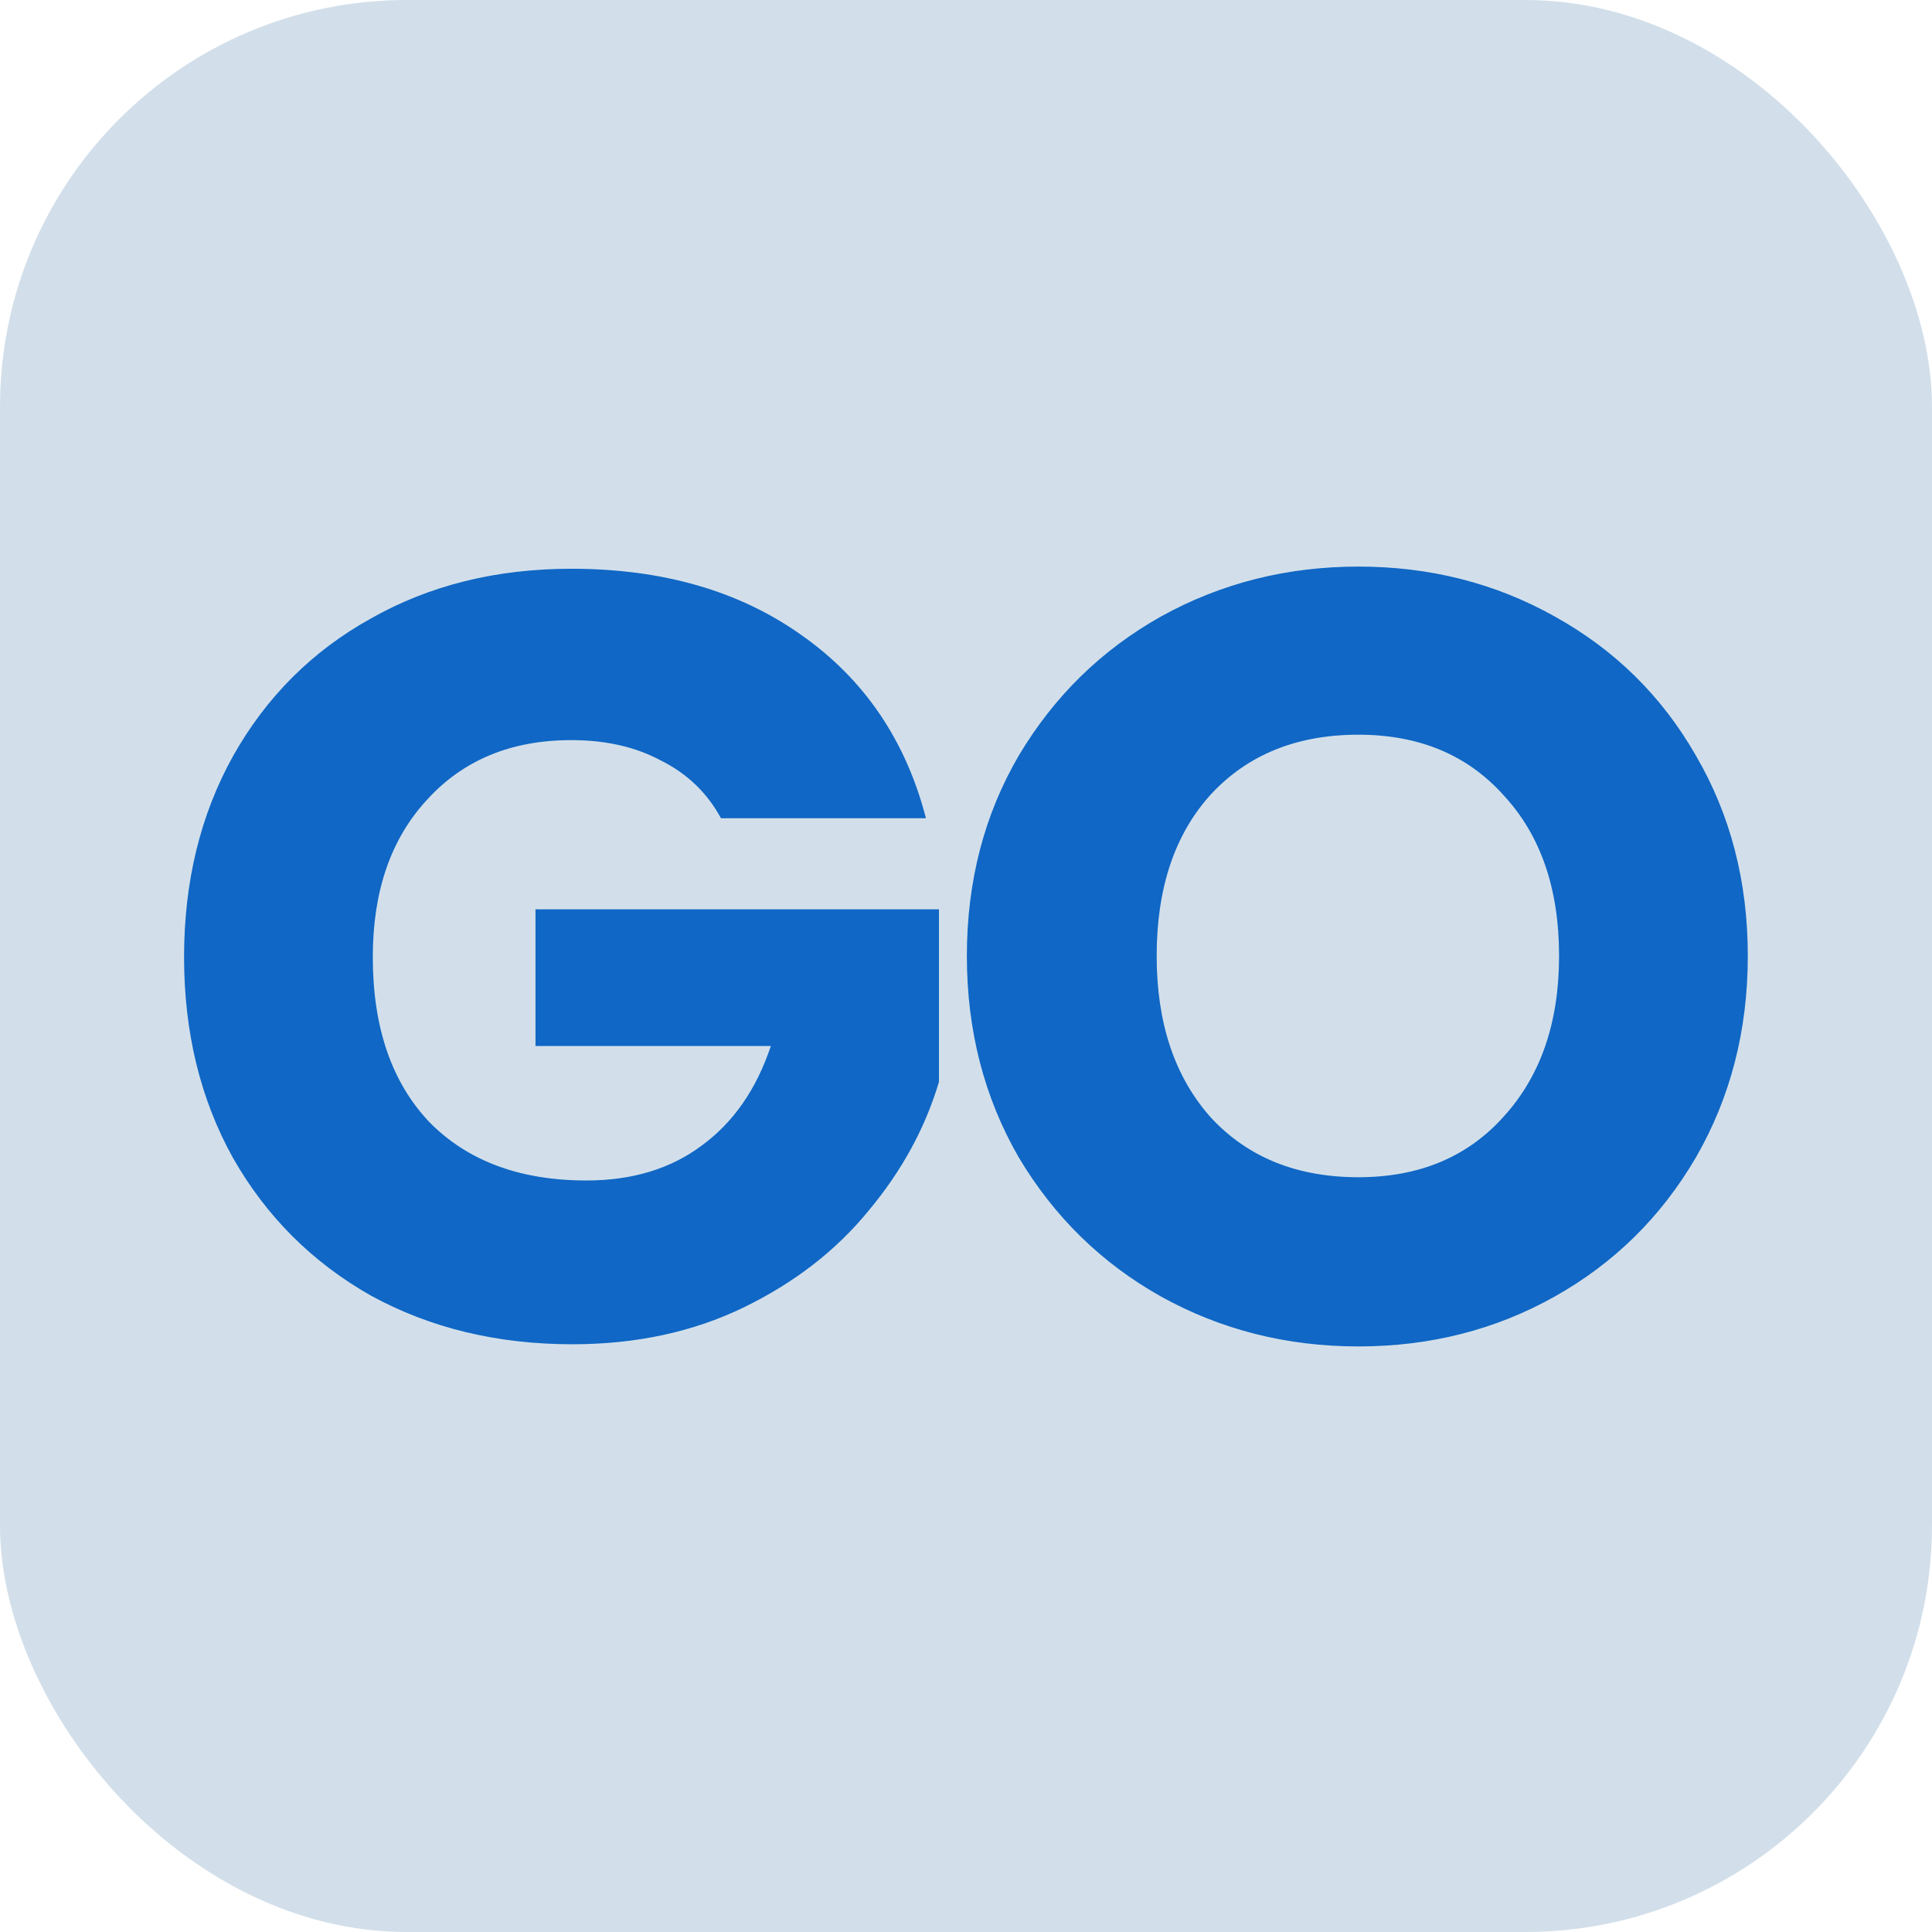
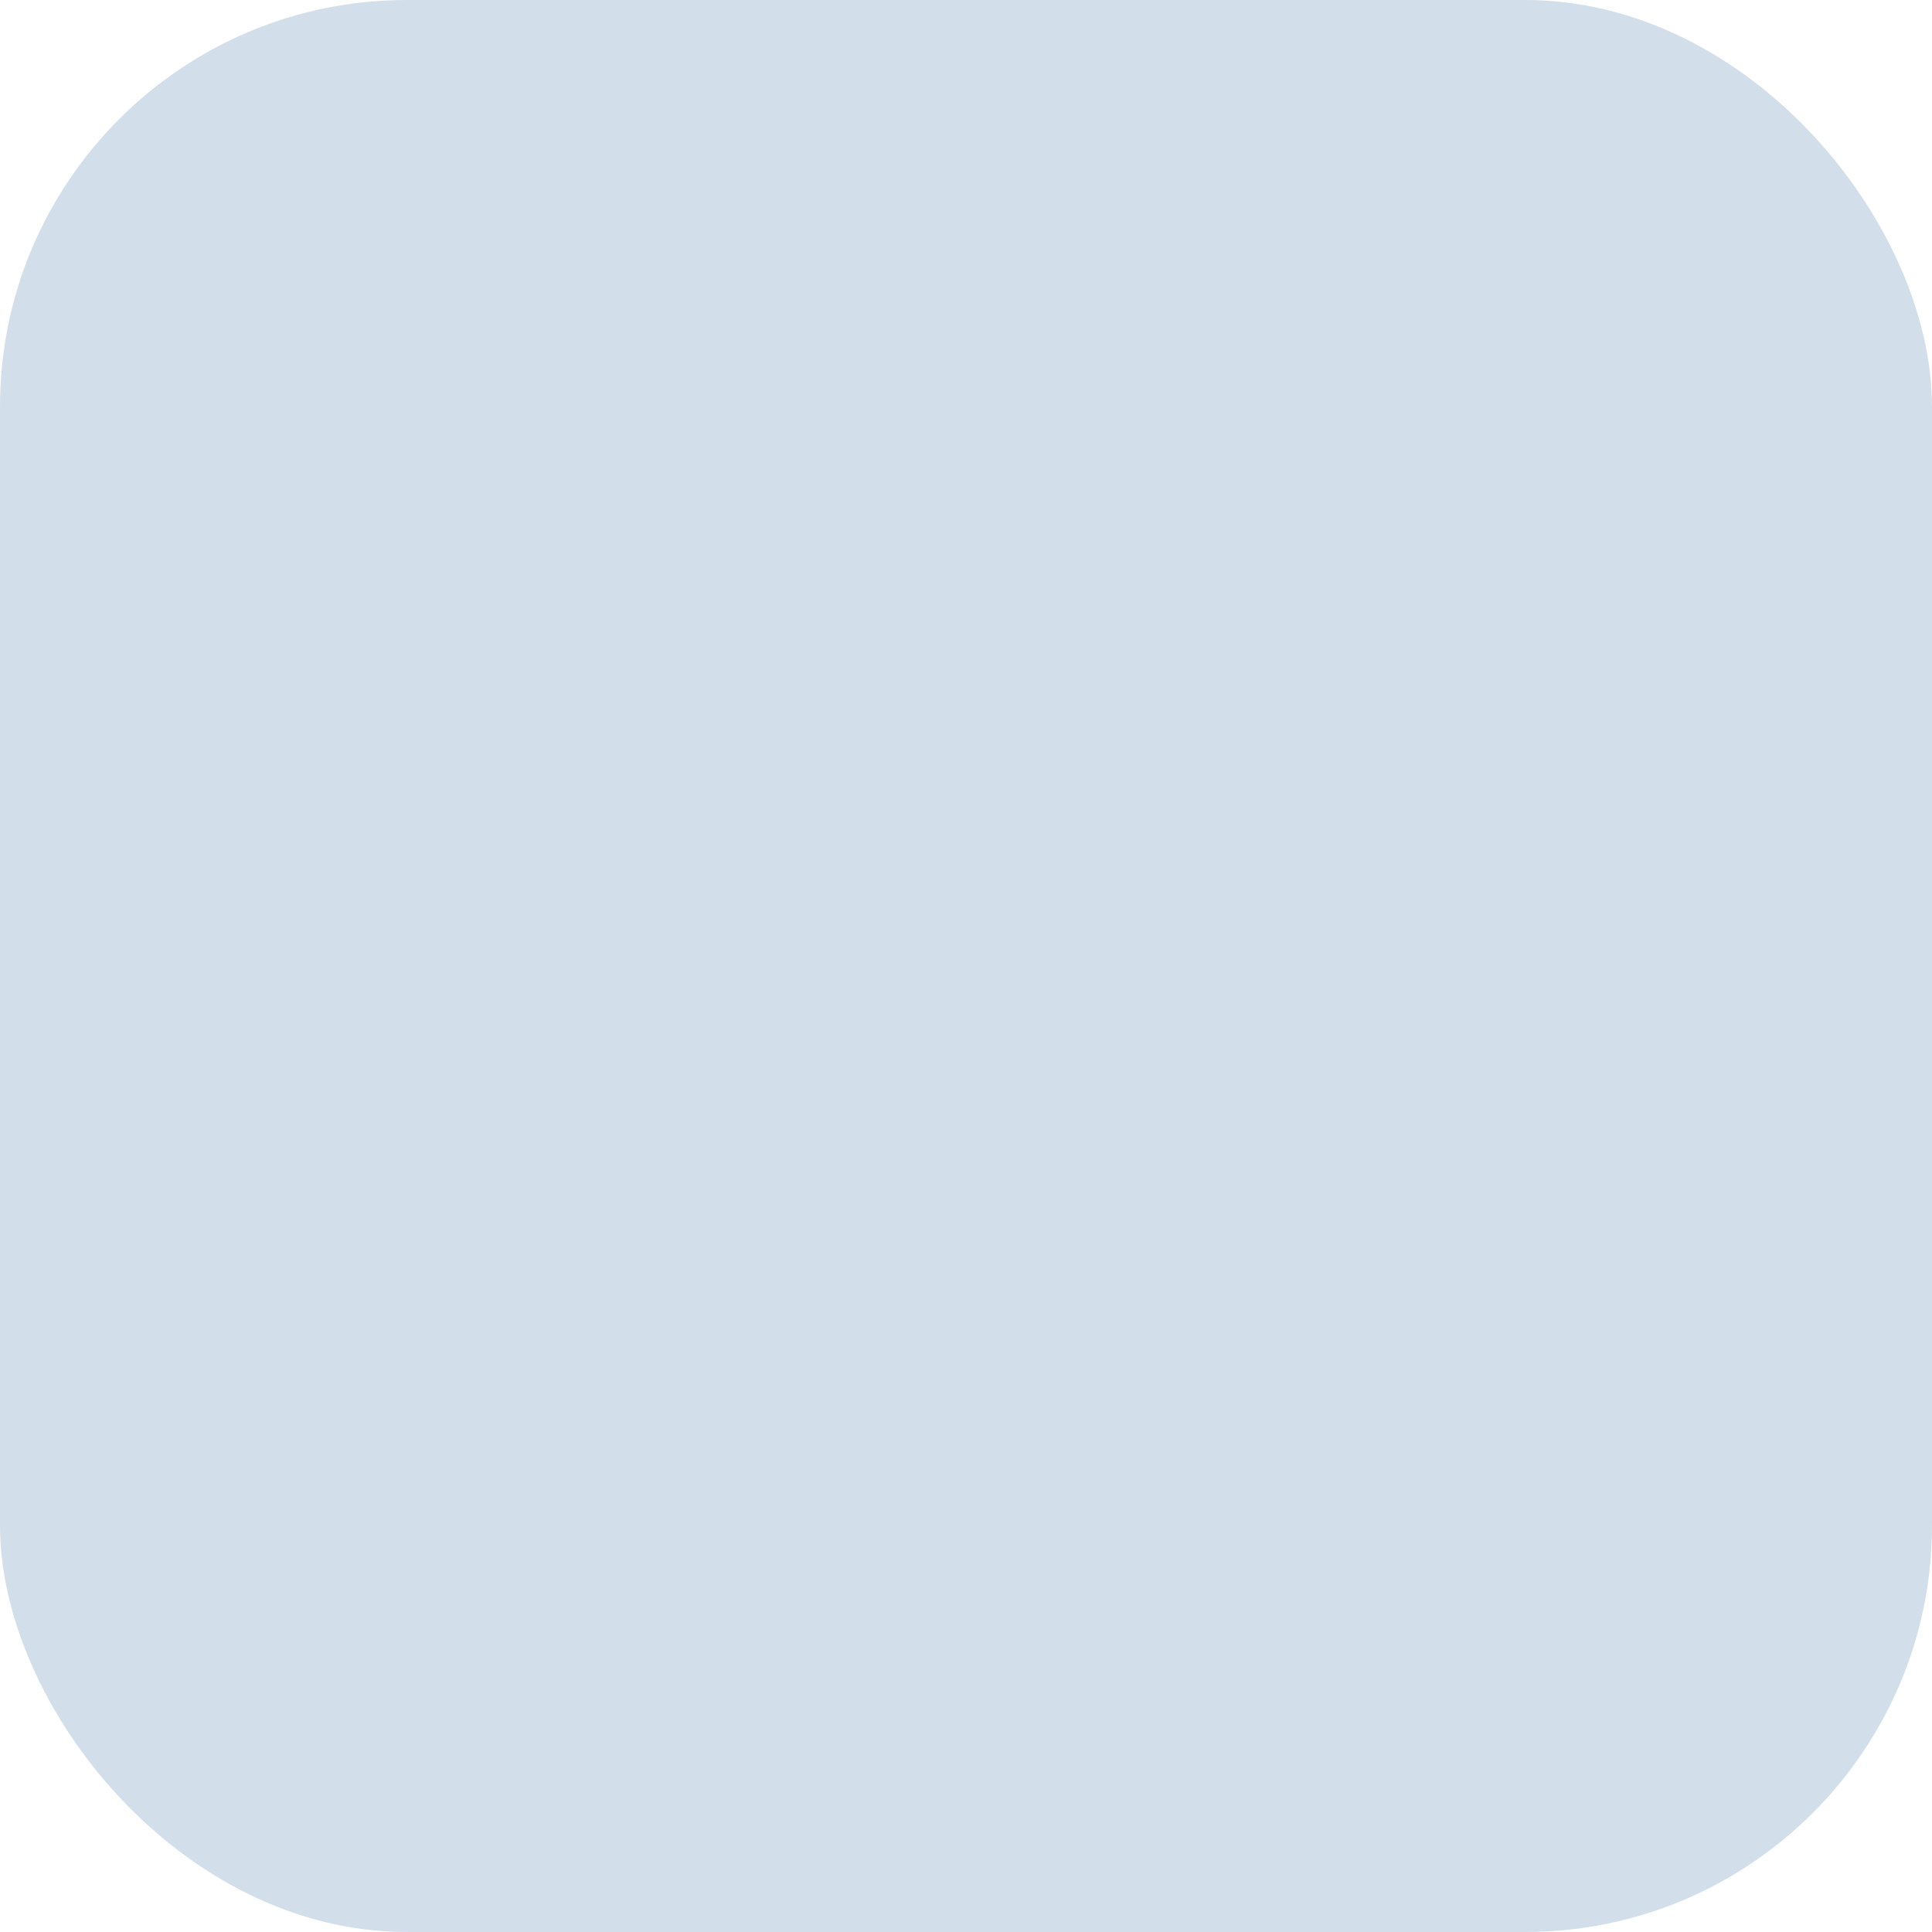
<svg xmlns="http://www.w3.org/2000/svg" version="1.1" width="114" height="114">
  <svg width="114" height="114" viewBox="0 0 114 114" fill="none">
    <rect width="114" height="114" rx="24" fill="#D2DFEA" />
-     <path d="M42.541 48.28C41.73 46.787 40.557 45.656 39.021 44.888C37.527 44.077 35.757 43.672 33.709 43.672C30.167 43.672 27.33 44.845 25.197 47.192C23.063 49.496 21.997 52.589 21.997 56.472C21.997 60.611 23.106 63.853 25.325 66.2C27.586 68.504 30.679 69.656 34.605 69.656C37.293 69.656 39.554 68.973 41.389 67.608C43.266 66.243 44.631 64.28 45.485 61.72H31.597V53.656H55.405V63.832C54.594 66.563 53.207 69.101 51.245 71.448C49.325 73.795 46.871 75.693 43.885 77.144C40.898 78.595 37.527 79.32 33.773 79.32C29.335 79.32 25.367 78.36 21.869 76.44C18.413 74.477 15.703 71.768 13.741 68.312C11.821 64.856 10.861 60.909 10.861 56.472C10.861 52.035 11.821 48.088 13.741 44.632C15.703 41.133 18.413 38.424 21.869 36.504C25.325 34.541 29.271 33.56 33.709 33.56C39.085 33.56 43.607 34.861 47.277 37.464C50.989 40.067 53.442 43.672 54.637 48.28H42.541ZM80.155 79.448C75.931 79.448 72.048 78.467 68.507 76.504C65.008 74.541 62.213 71.811 60.123 68.312C58.075 64.771 57.051 60.803 57.051 56.408C57.051 52.013 58.075 48.067 60.123 44.568C62.213 41.069 65.008 38.339 68.507 36.376C72.048 34.413 75.931 33.432 80.155 33.432C84.379 33.432 88.24 34.413 91.739 36.376C95.28 38.339 98.053 41.069 100.059 44.568C102.107 48.067 103.131 52.013 103.131 56.408C103.131 60.803 102.107 64.771 100.059 68.312C98.011 71.811 95.237 74.541 91.739 76.504C88.24 78.467 84.379 79.448 80.155 79.448ZM80.155 69.464C83.739 69.464 86.597 68.269 88.731 65.88C90.907 63.491 91.995 60.333 91.995 56.408C91.995 52.44 90.907 49.283 88.731 46.936C86.597 44.547 83.739 43.352 80.155 43.352C76.528 43.352 73.627 44.525 71.451 46.872C69.317 49.219 68.251 52.397 68.251 56.408C68.251 60.376 69.317 63.555 71.451 65.944C73.627 68.291 76.528 69.464 80.155 69.464Z" fill="#1067C5" />
  </svg>
  <style>@media (prefers-color-scheme: light) { :root { filter: none; } }
@media (prefers-color-scheme: dark) { :root { filter: none; } }
</style>
</svg>